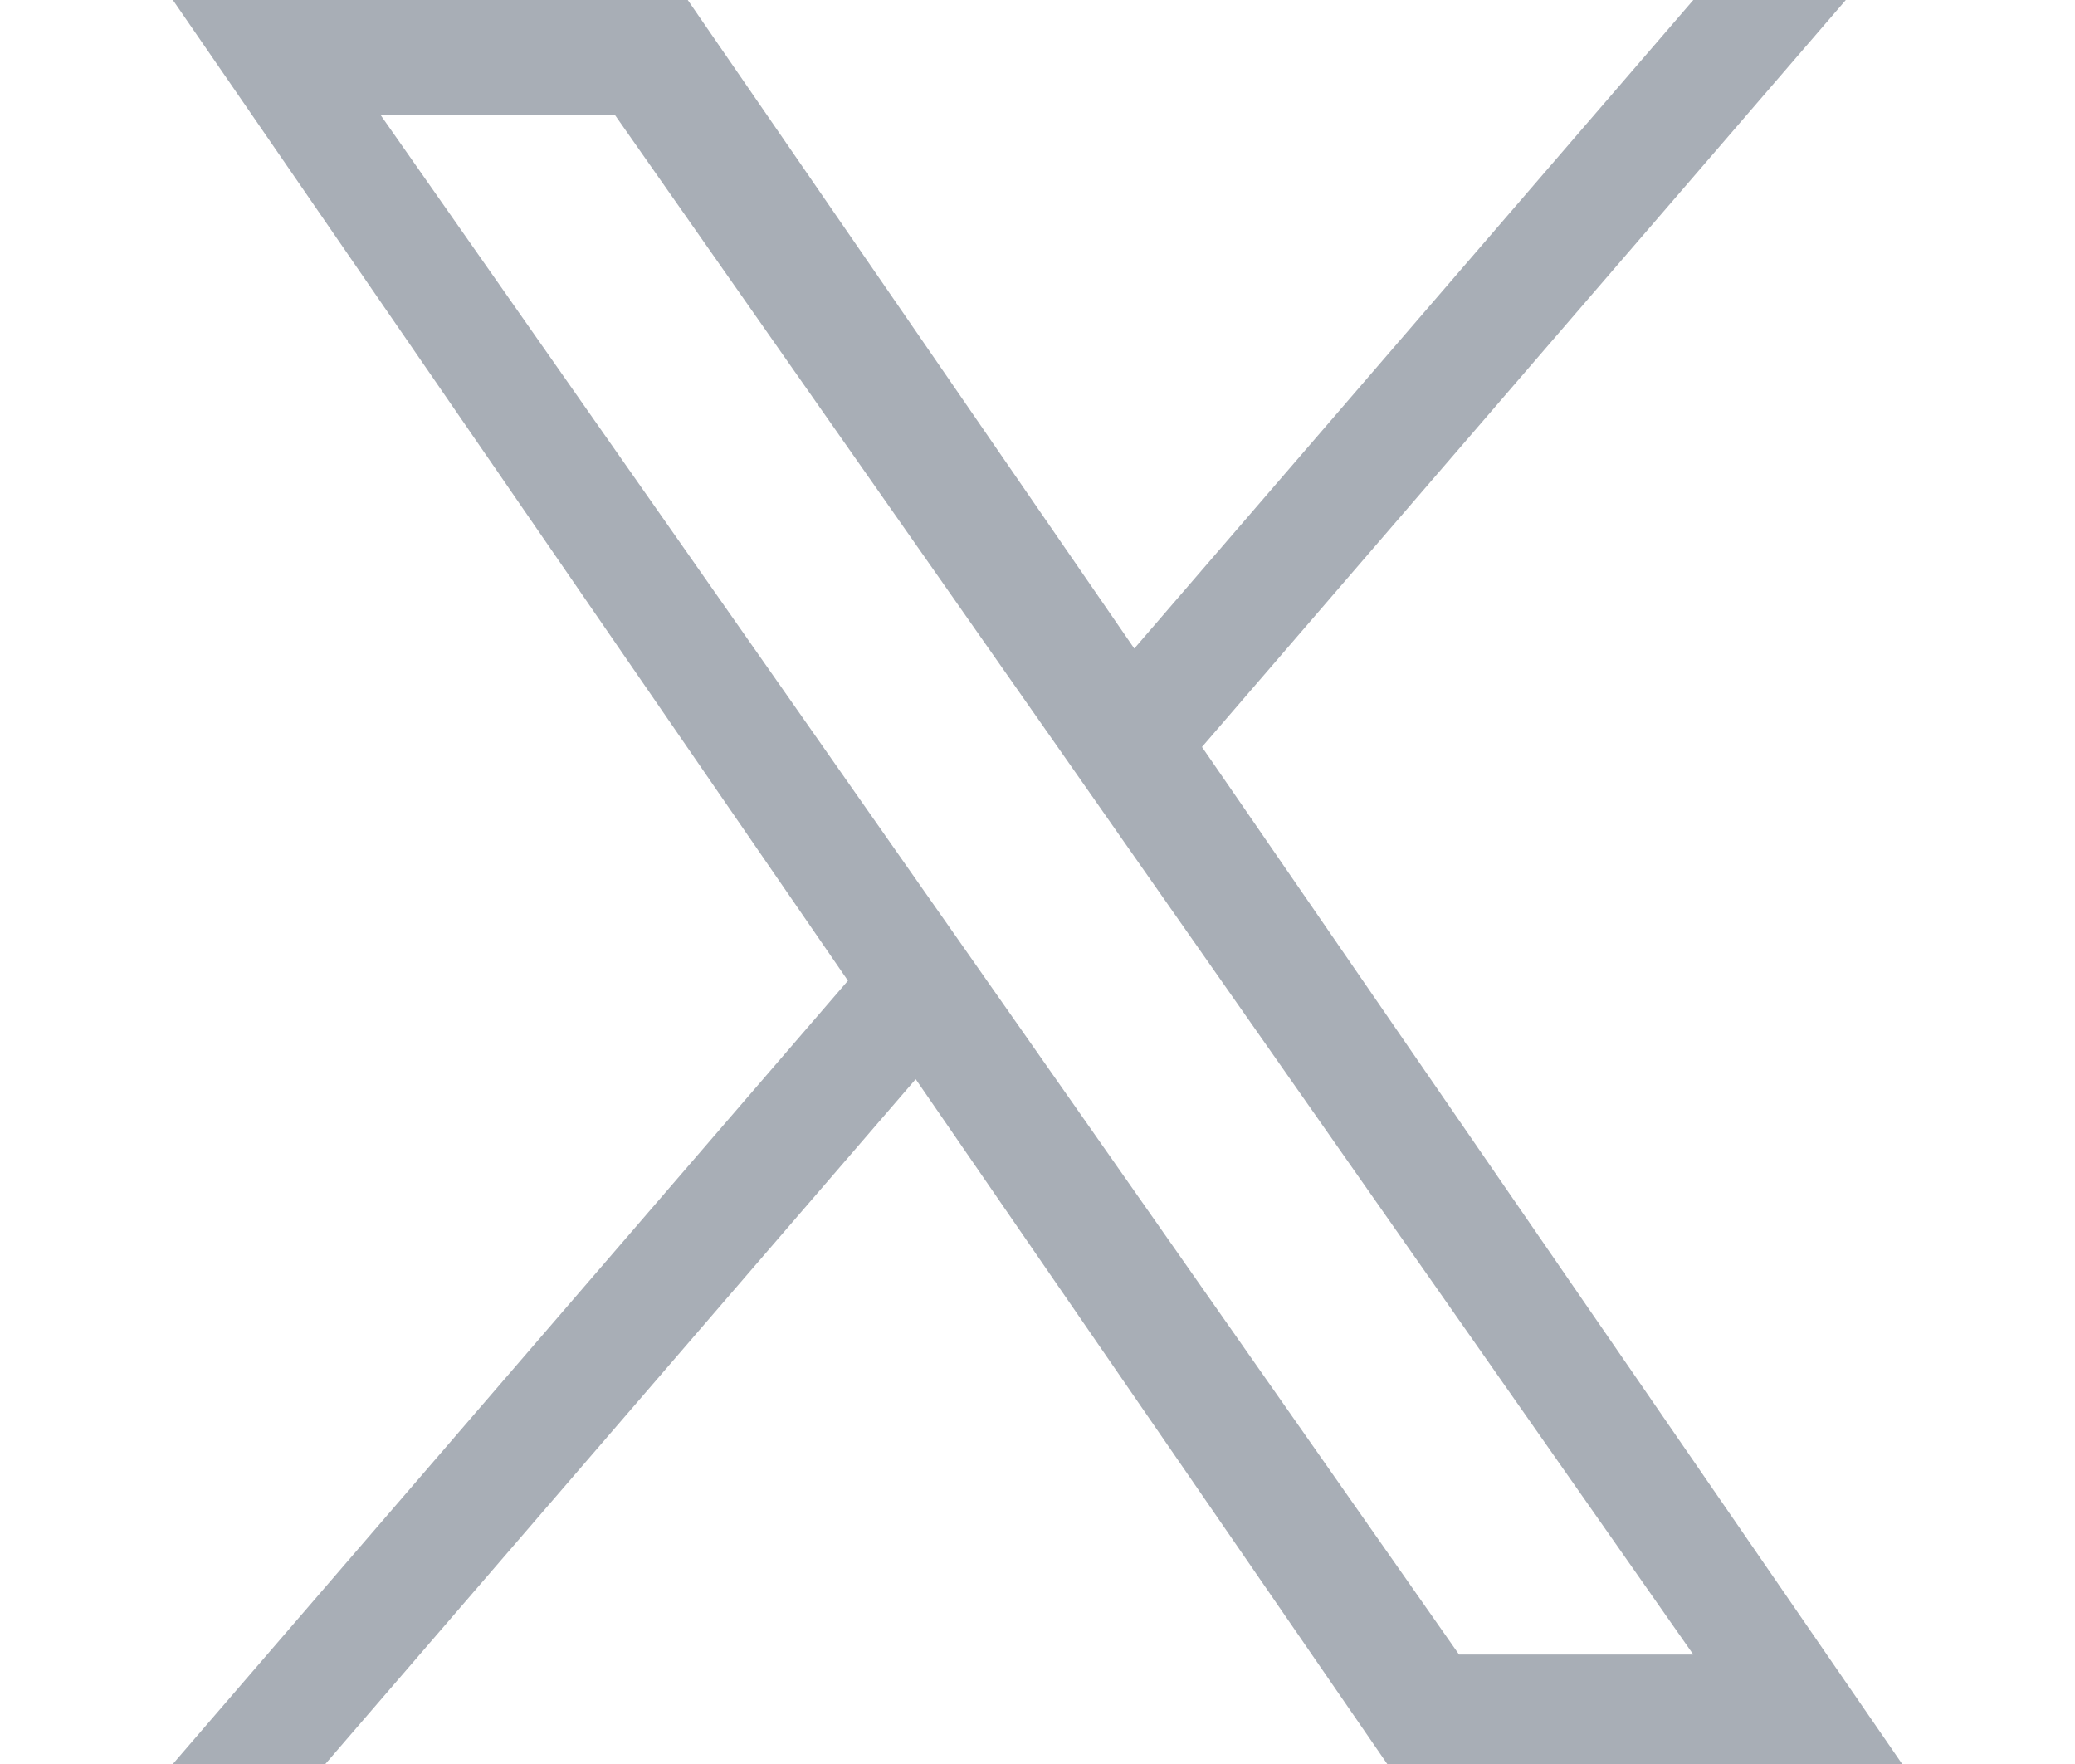
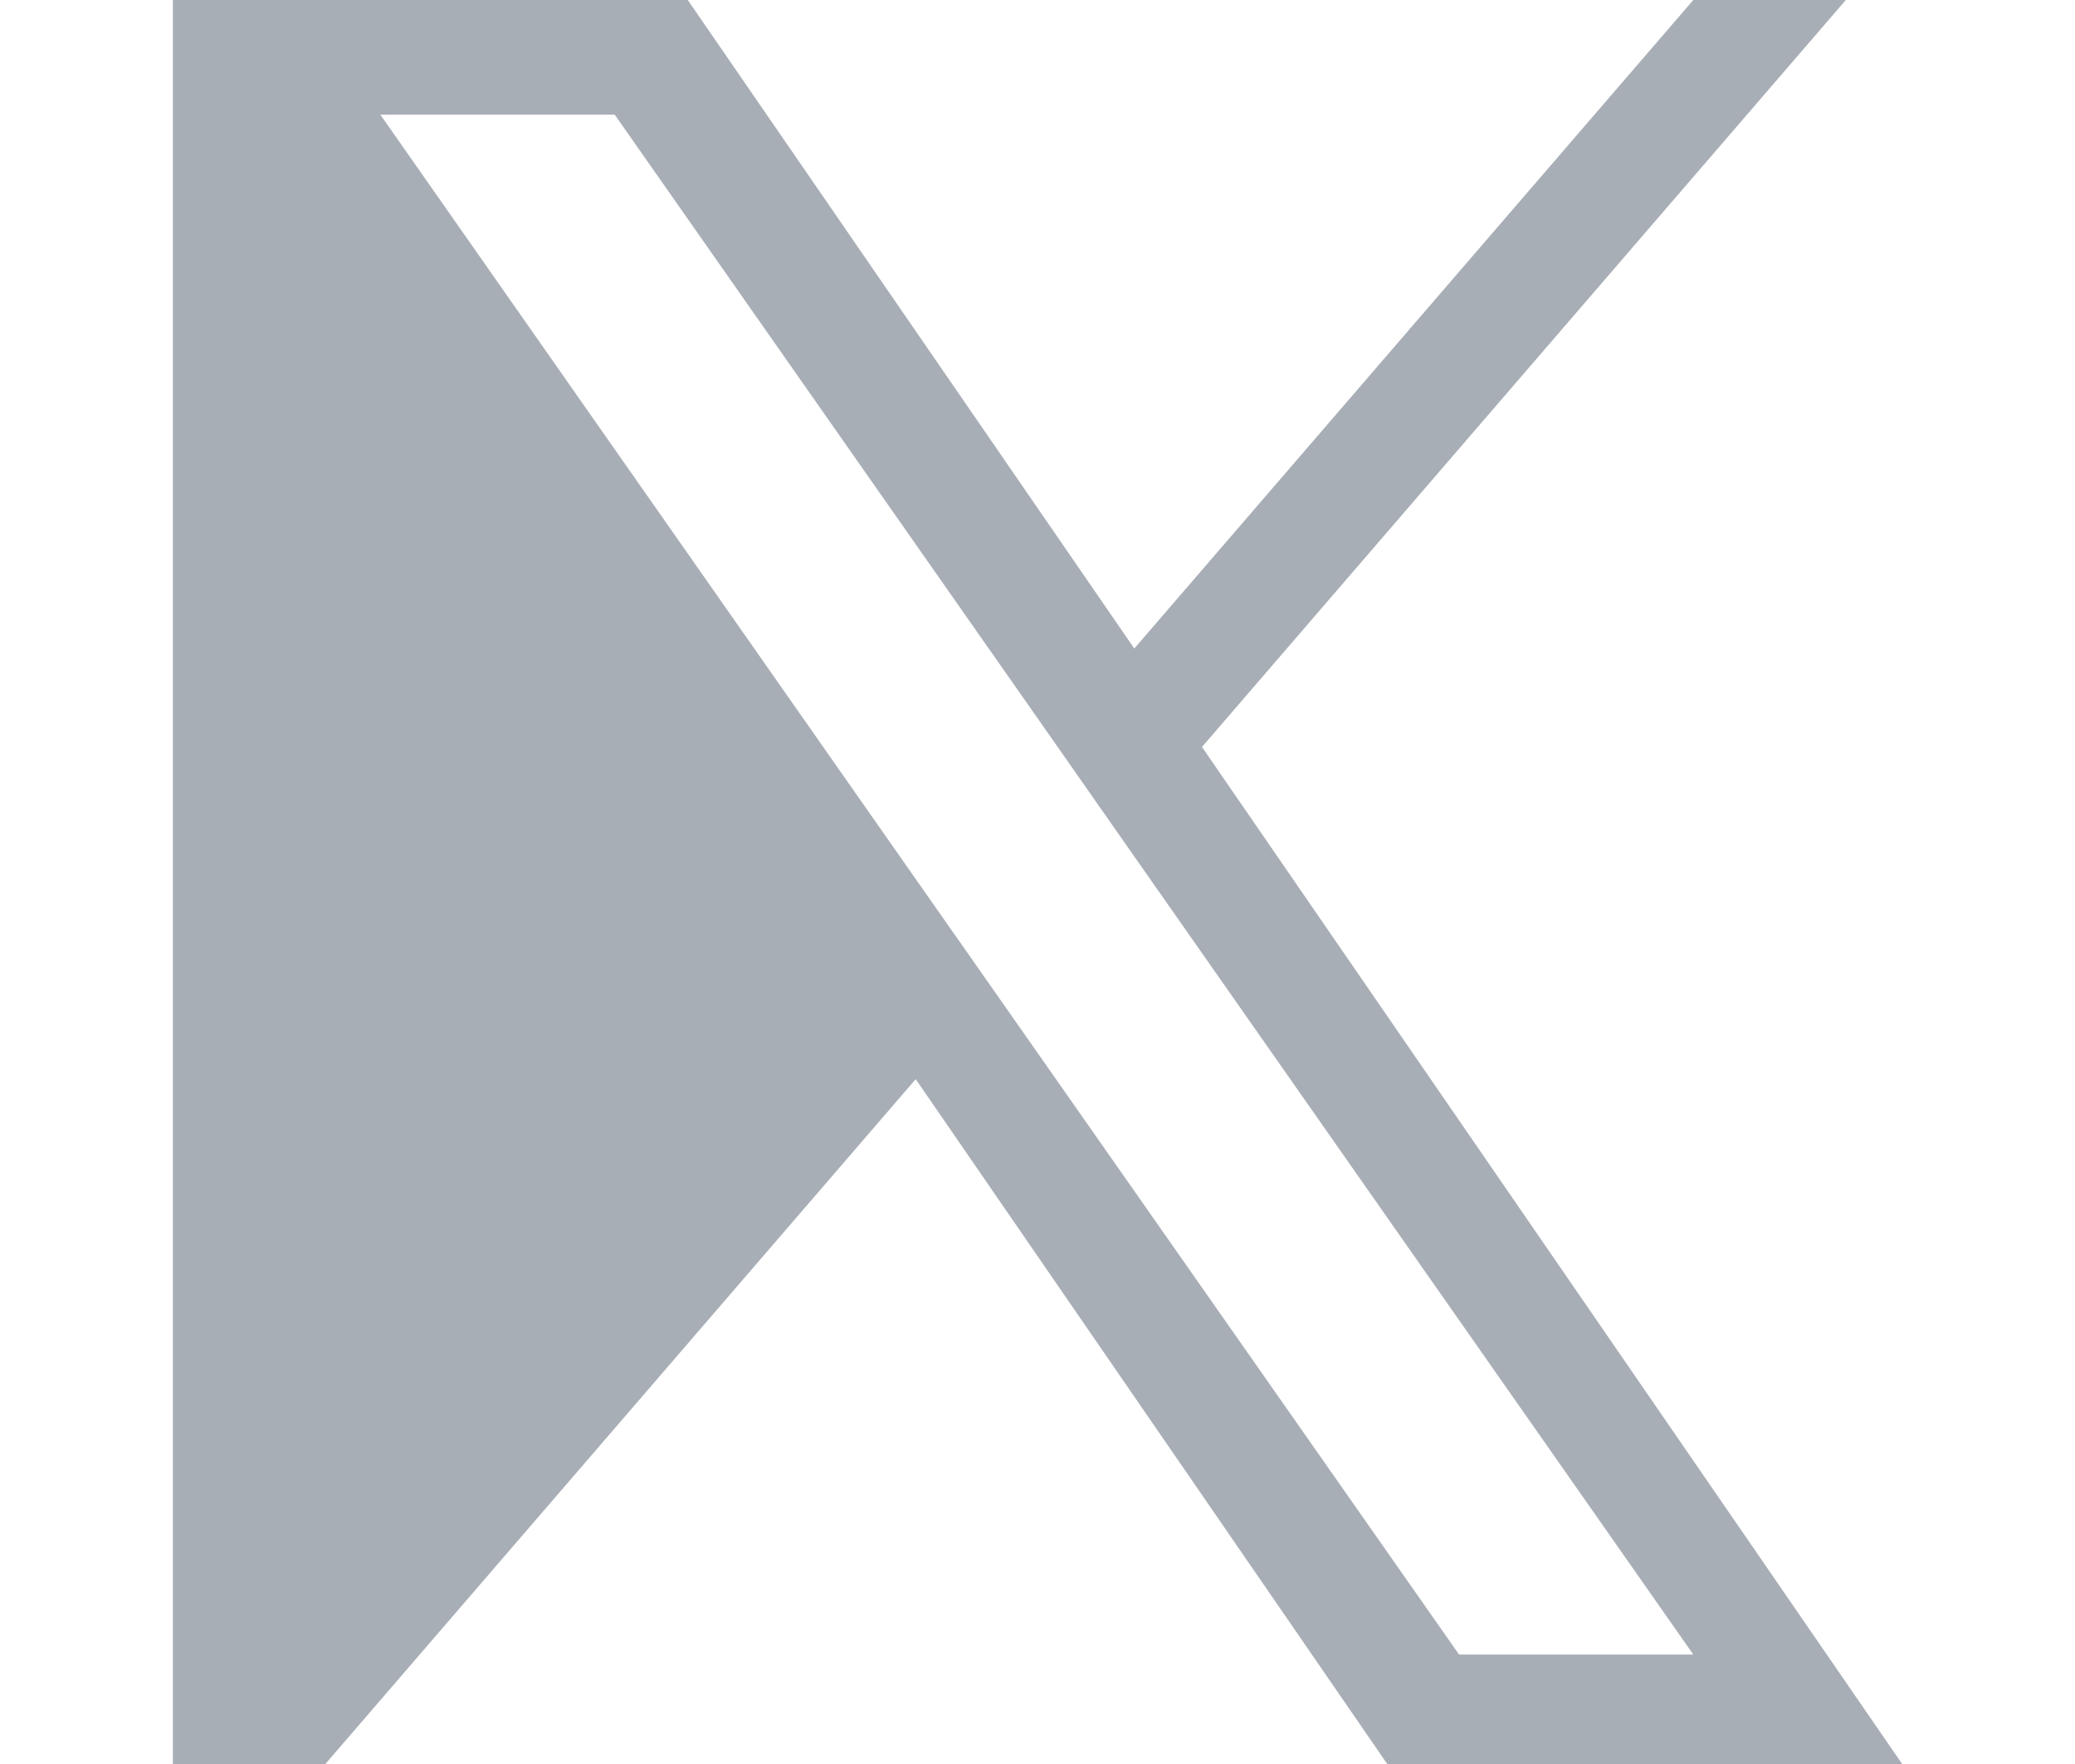
<svg xmlns="http://www.w3.org/2000/svg" width="20" height="17" viewBox="0 0 20 17" fill="none">
-   <path d="M11.586 7.198L17.791 0H16.321L10.933 6.25L6.629 0H1.666L8.173 9.451L1.666 17H3.136L8.826 10.4L13.371 17H18.334L11.585 7.198H11.586ZM9.572 9.535L8.912 8.594L3.666 1.105H5.925L10.159 7.148L10.818 8.09L16.321 15.945H14.063L9.572 9.535V9.535Z" fill="#263549" fill-opacity="0.4" />
+   <path d="M11.586 7.198L17.791 0H16.321L10.933 6.25L6.629 0H1.666L1.666 17H3.136L8.826 10.4L13.371 17H18.334L11.585 7.198H11.586ZM9.572 9.535L8.912 8.594L3.666 1.105H5.925L10.159 7.148L10.818 8.09L16.321 15.945H14.063L9.572 9.535V9.535Z" fill="#263549" fill-opacity="0.4" />
</svg>